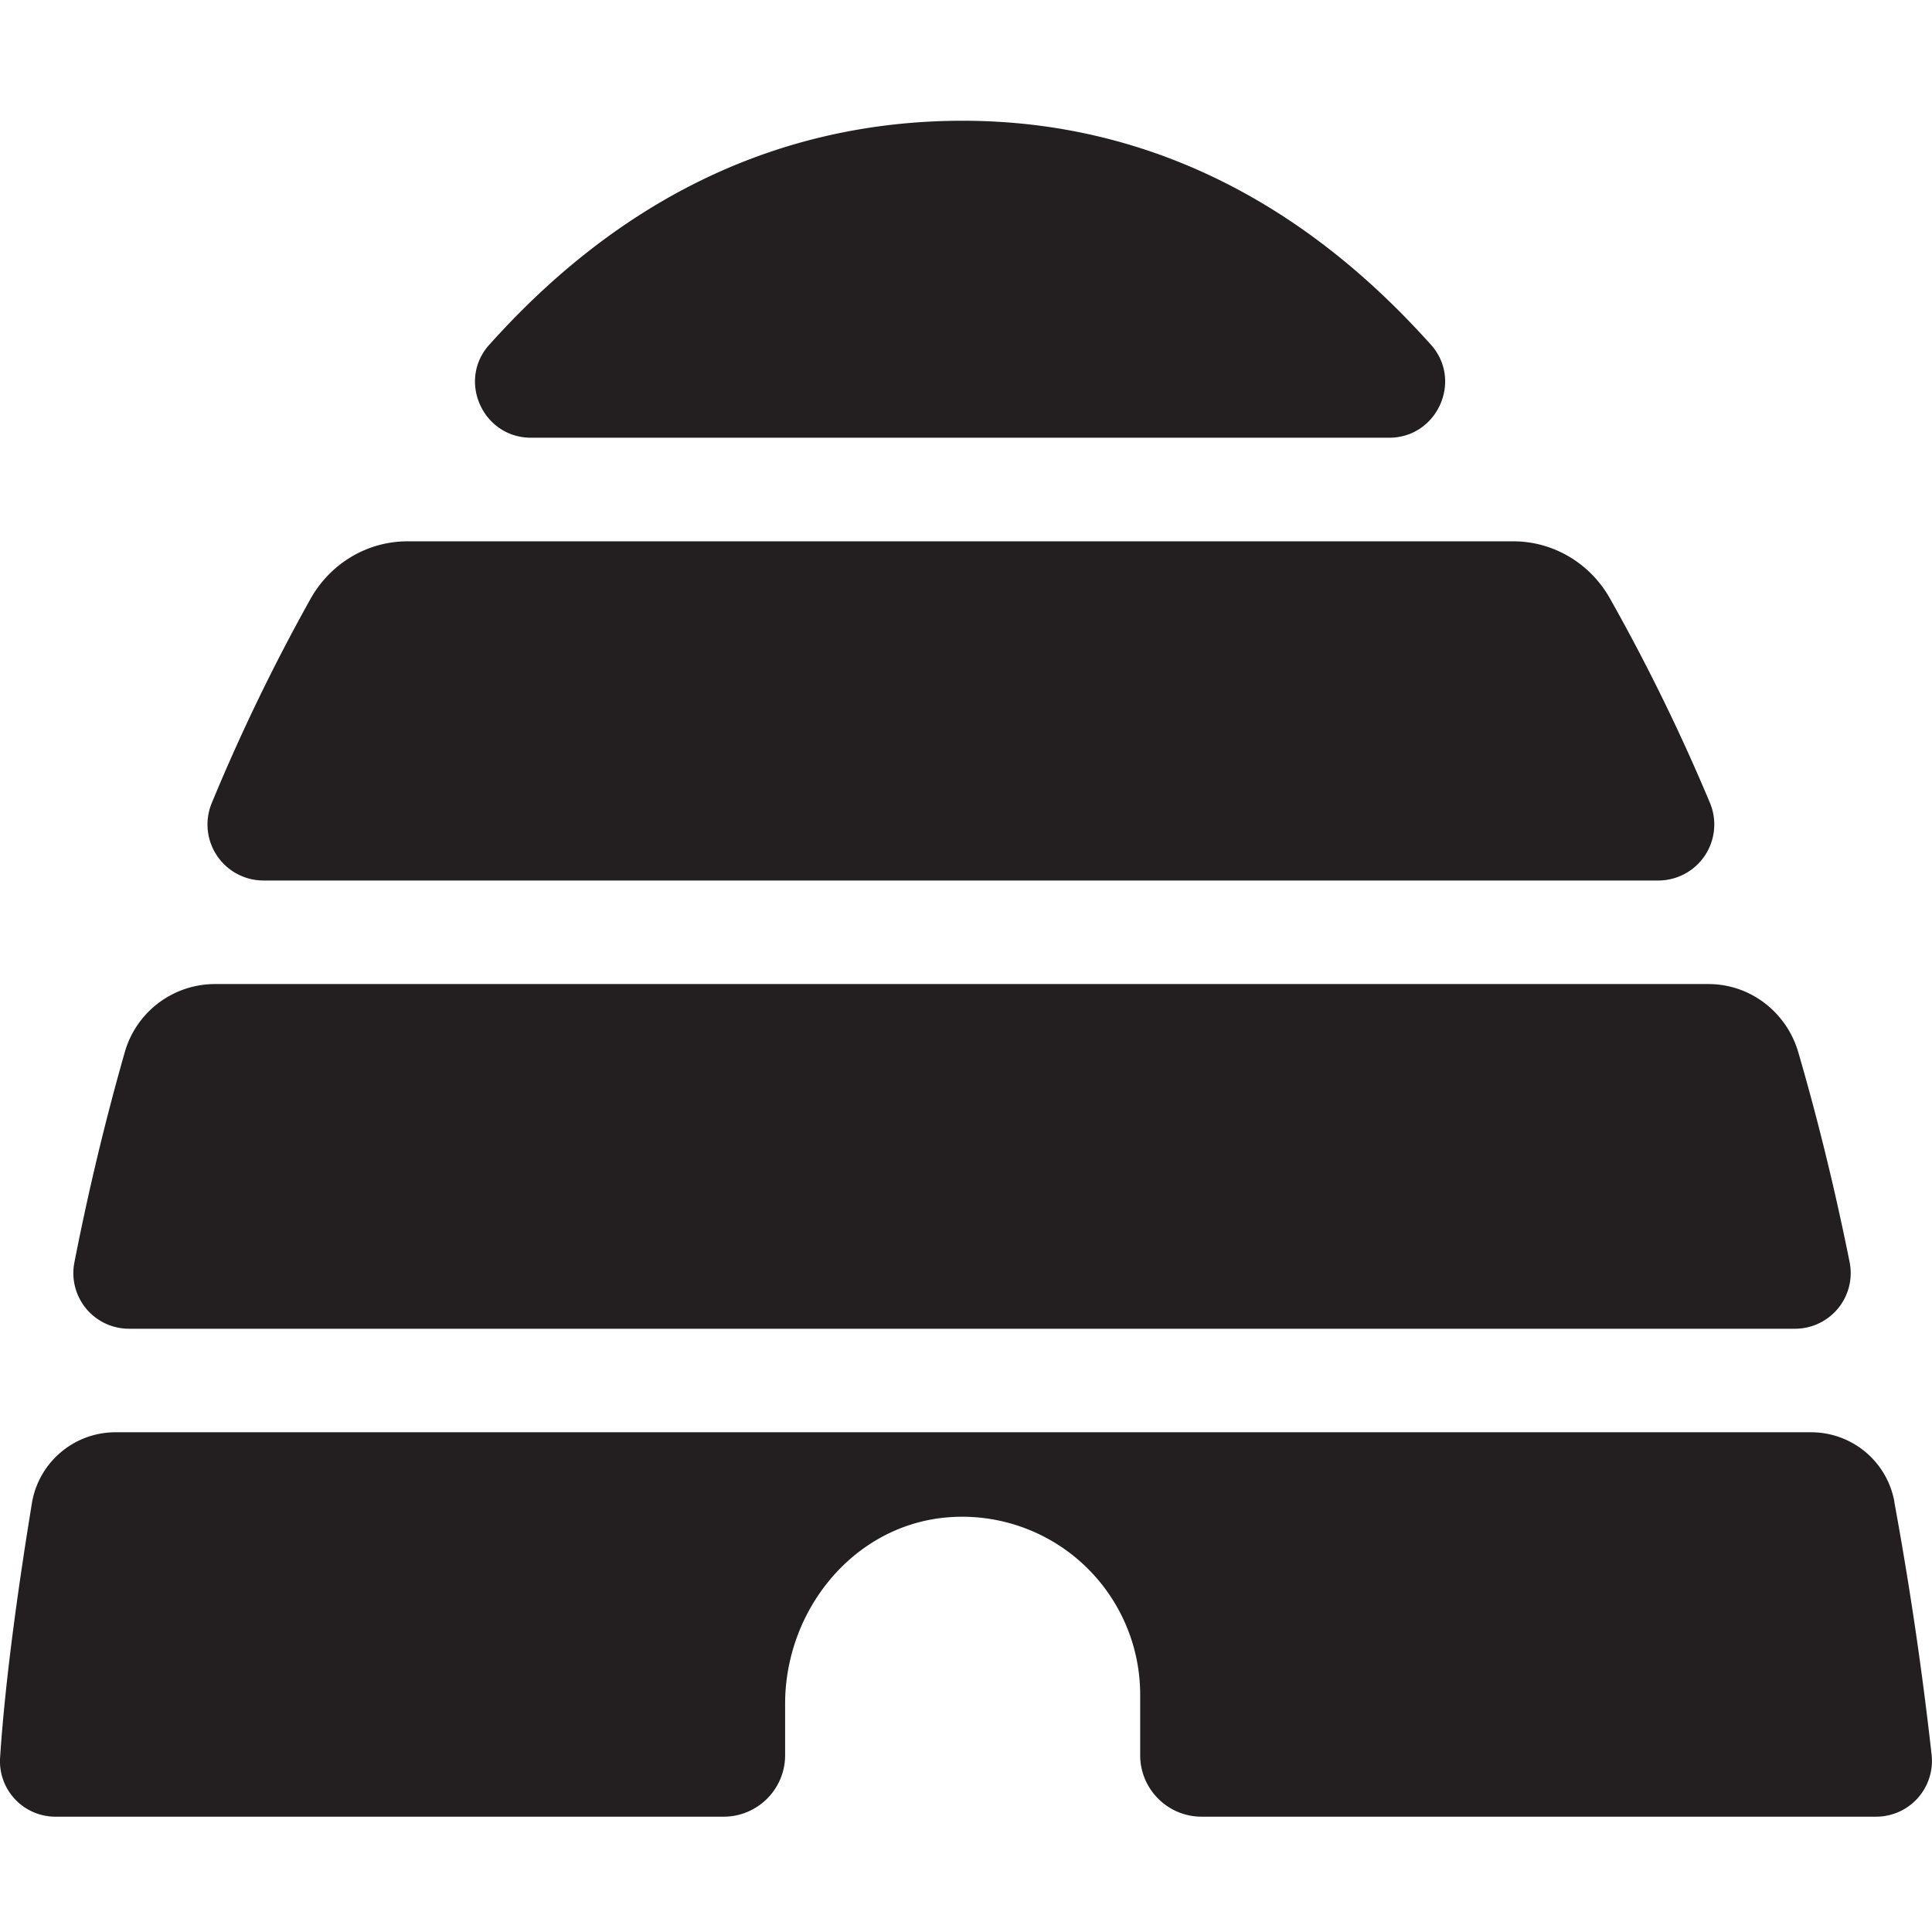
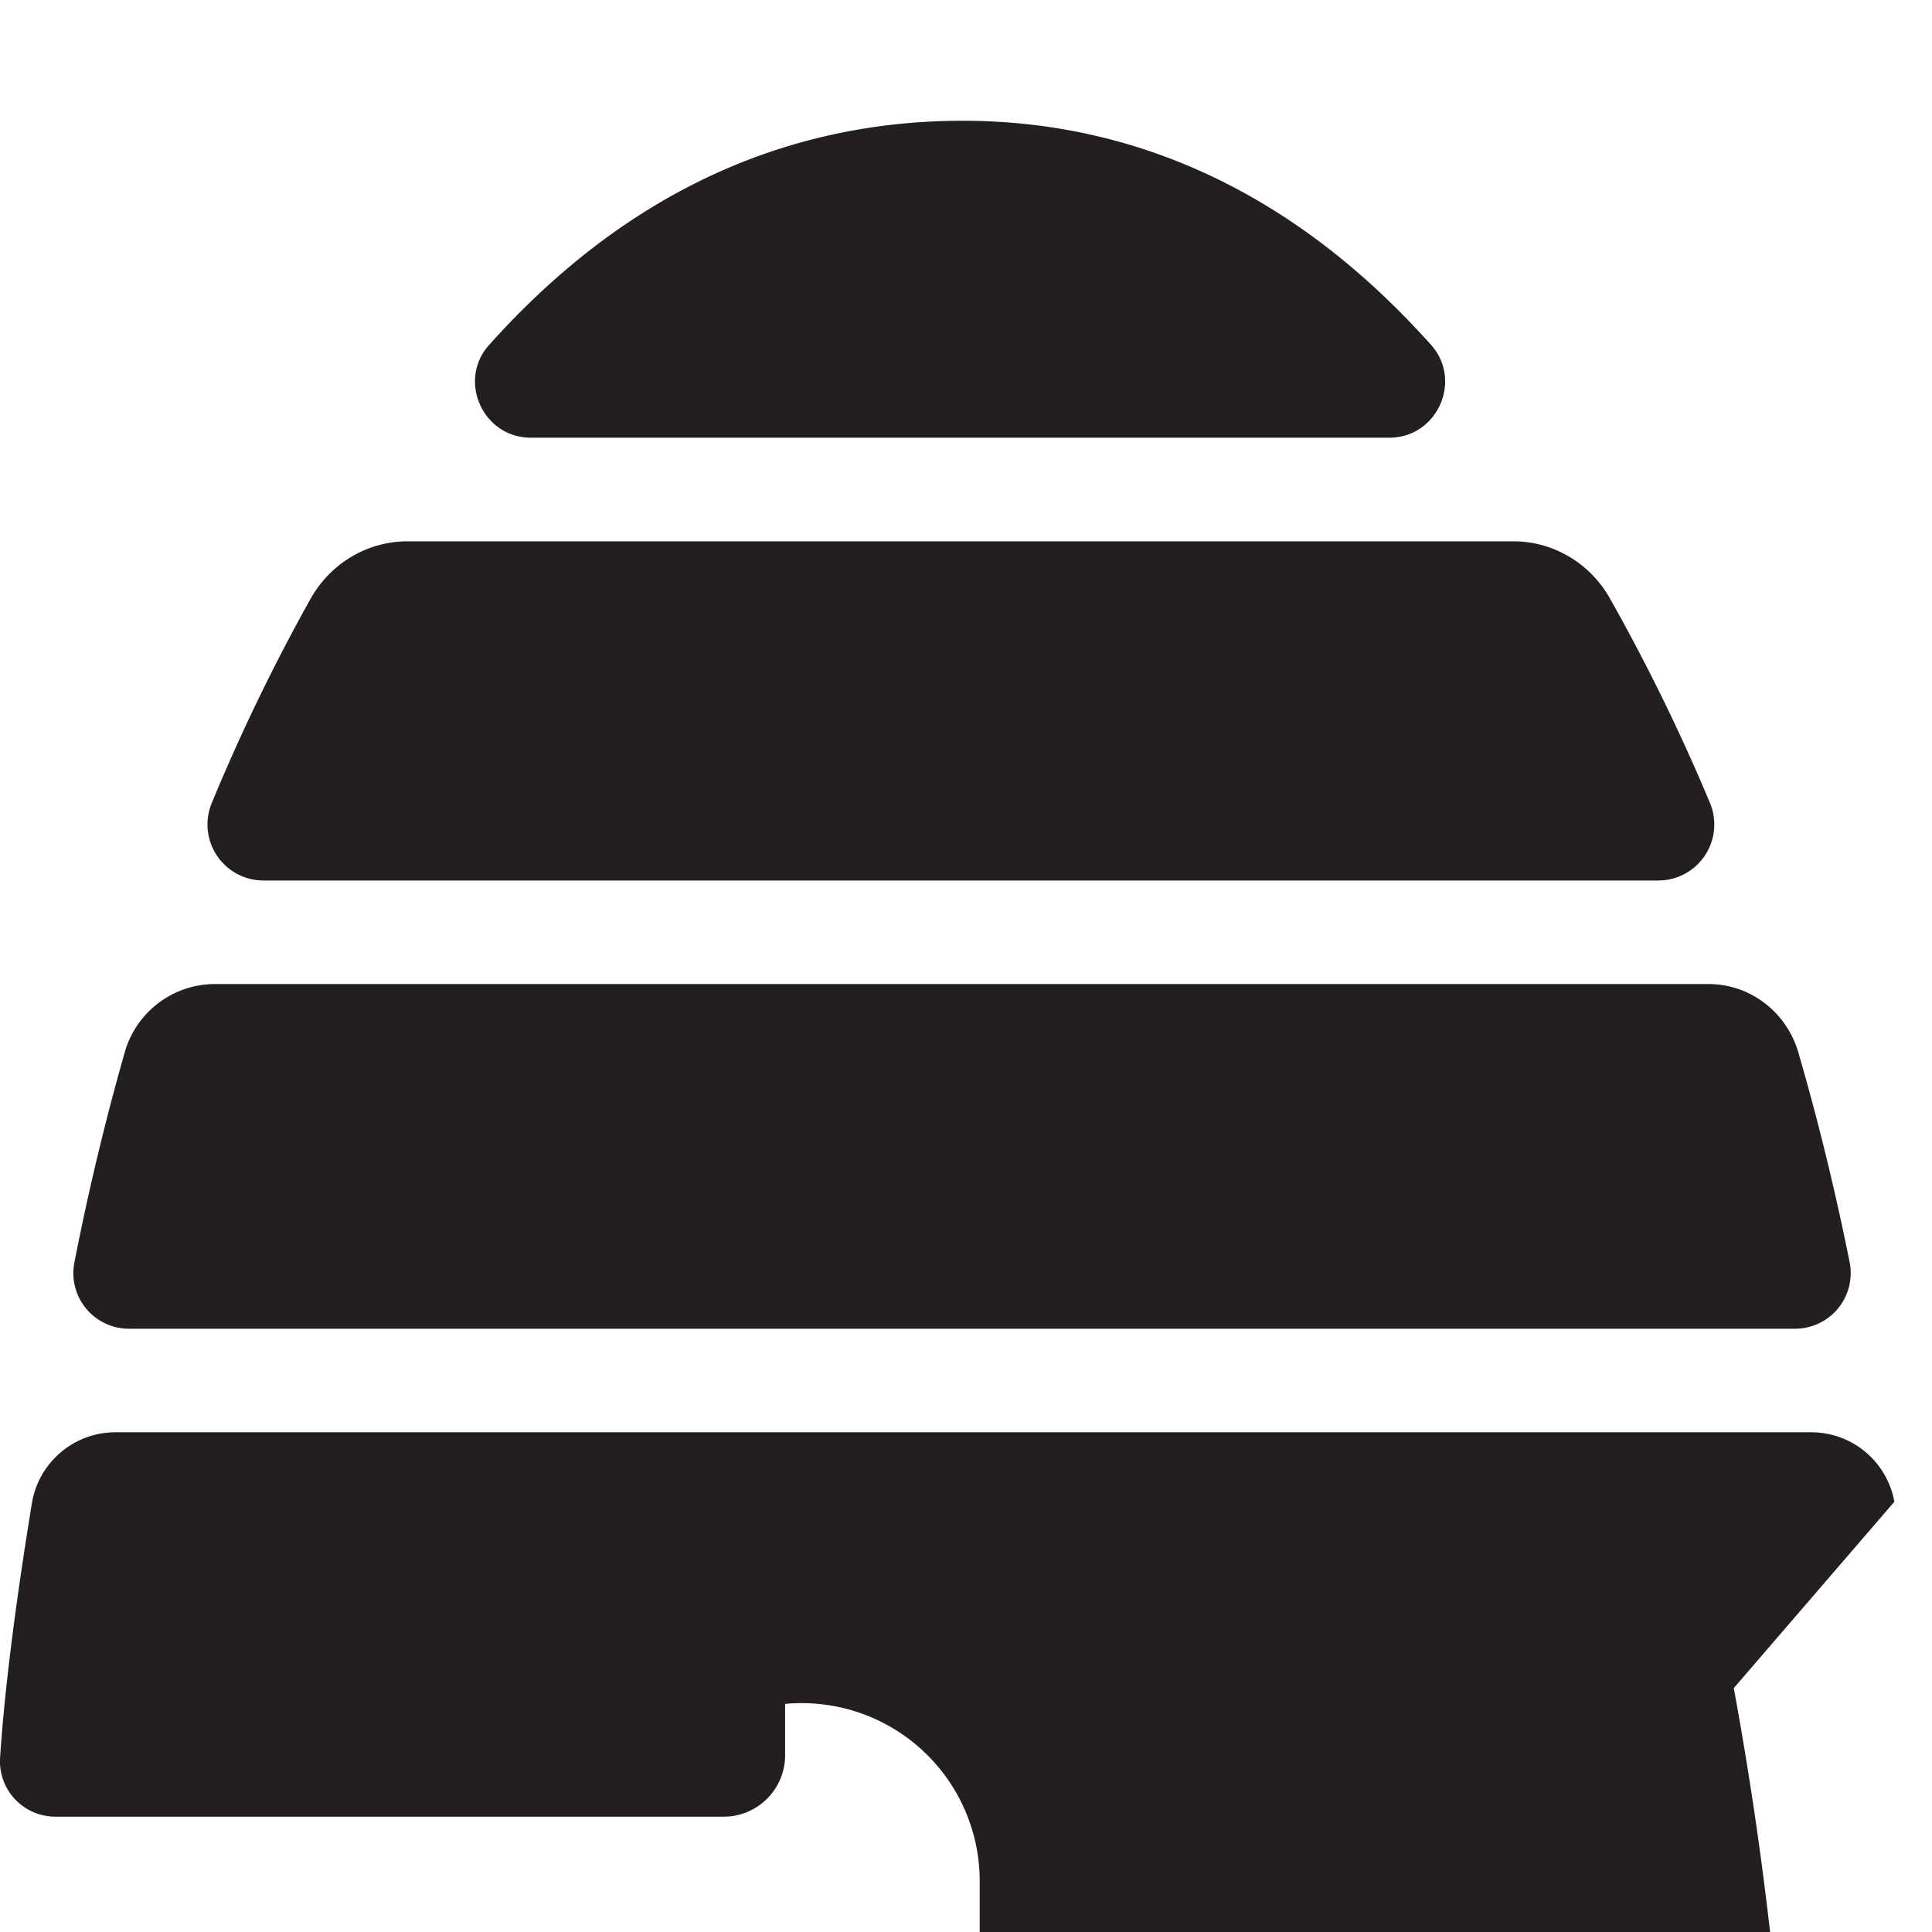
<svg xmlns="http://www.w3.org/2000/svg" width="32" height="32" fill="none">
-   <path fill="#231F20" fill-rule="evenodd" d="M31.377 24.873a1.4 1.4 0 0 0-1.38-1.15H1.913c-.688 0-1.274.498-1.385 1.177-.203 1.242-.44 2.873-.527 4.22a.918.918 0 0 0 .922.97h11.062c.563 0 1.019-.456 1.019-1.018v-.85c0-1.546 1.12-2.942 2.658-3.087a2.948 2.948 0 0 1 3.223 2.927v1.01c0 .562.456 1.018 1.018 1.018h11.172a.924.924 0 0 0 .919-1.022 60.192 60.192 0 0 0-.619-4.195Zm-3.08-8.574c.695 0 1.295.466 1.489 1.132.324 1.114.609 2.276.851 3.481a.922.922 0 0 1-.907 1.096H2.139a.921.921 0 0 1-.908-1.092c.236-1.205.516-2.367.833-3.479a1.554 1.554 0 0 1 1.49-1.138h24.744Zm-3.232-7.333c.666 0 1.273.365 1.6.945a32.354 32.354 0 0 1 1.655 3.382.928.928 0 0 1-.85 1.291H4.36a.928.928 0 0 1-.851-1.287 32.012 32.012 0 0 1 1.636-3.381c.328-.583.936-.95 1.604-.95h18.316ZM8.793 7.25H23.01c.797 0 1.222-.949.69-1.541-.064-.072-.13-.143-.194-.212C20.957 2.757 18.214 2 15.945 2c-2.319 0-5.094.752-7.657 3.509-.062.066-.123.133-.184.201-.533.592-.107 1.54.69 1.54Z" clip-rule="evenodd" />
+   <path fill="#231F20" fill-rule="evenodd" d="M31.377 24.873a1.4 1.4 0 0 0-1.38-1.15H1.913c-.688 0-1.274.498-1.385 1.177-.203 1.242-.44 2.873-.527 4.22a.918.918 0 0 0 .922.97h11.062c.563 0 1.019-.456 1.019-1.018v-.85a2.948 2.948 0 0 1 3.223 2.927v1.01c0 .562.456 1.018 1.018 1.018h11.172a.924.924 0 0 0 .919-1.022 60.192 60.192 0 0 0-.619-4.195Zm-3.08-8.574c.695 0 1.295.466 1.489 1.132.324 1.114.609 2.276.851 3.481a.922.922 0 0 1-.907 1.096H2.139a.921.921 0 0 1-.908-1.092c.236-1.205.516-2.367.833-3.479a1.554 1.554 0 0 1 1.49-1.138h24.744Zm-3.232-7.333c.666 0 1.273.365 1.6.945a32.354 32.354 0 0 1 1.655 3.382.928.928 0 0 1-.85 1.291H4.36a.928.928 0 0 1-.851-1.287 32.012 32.012 0 0 1 1.636-3.381c.328-.583.936-.95 1.604-.95h18.316ZM8.793 7.25H23.01c.797 0 1.222-.949.69-1.541-.064-.072-.13-.143-.194-.212C20.957 2.757 18.214 2 15.945 2c-2.319 0-5.094.752-7.657 3.509-.062.066-.123.133-.184.201-.533.592-.107 1.54.69 1.54Z" clip-rule="evenodd" />
</svg>